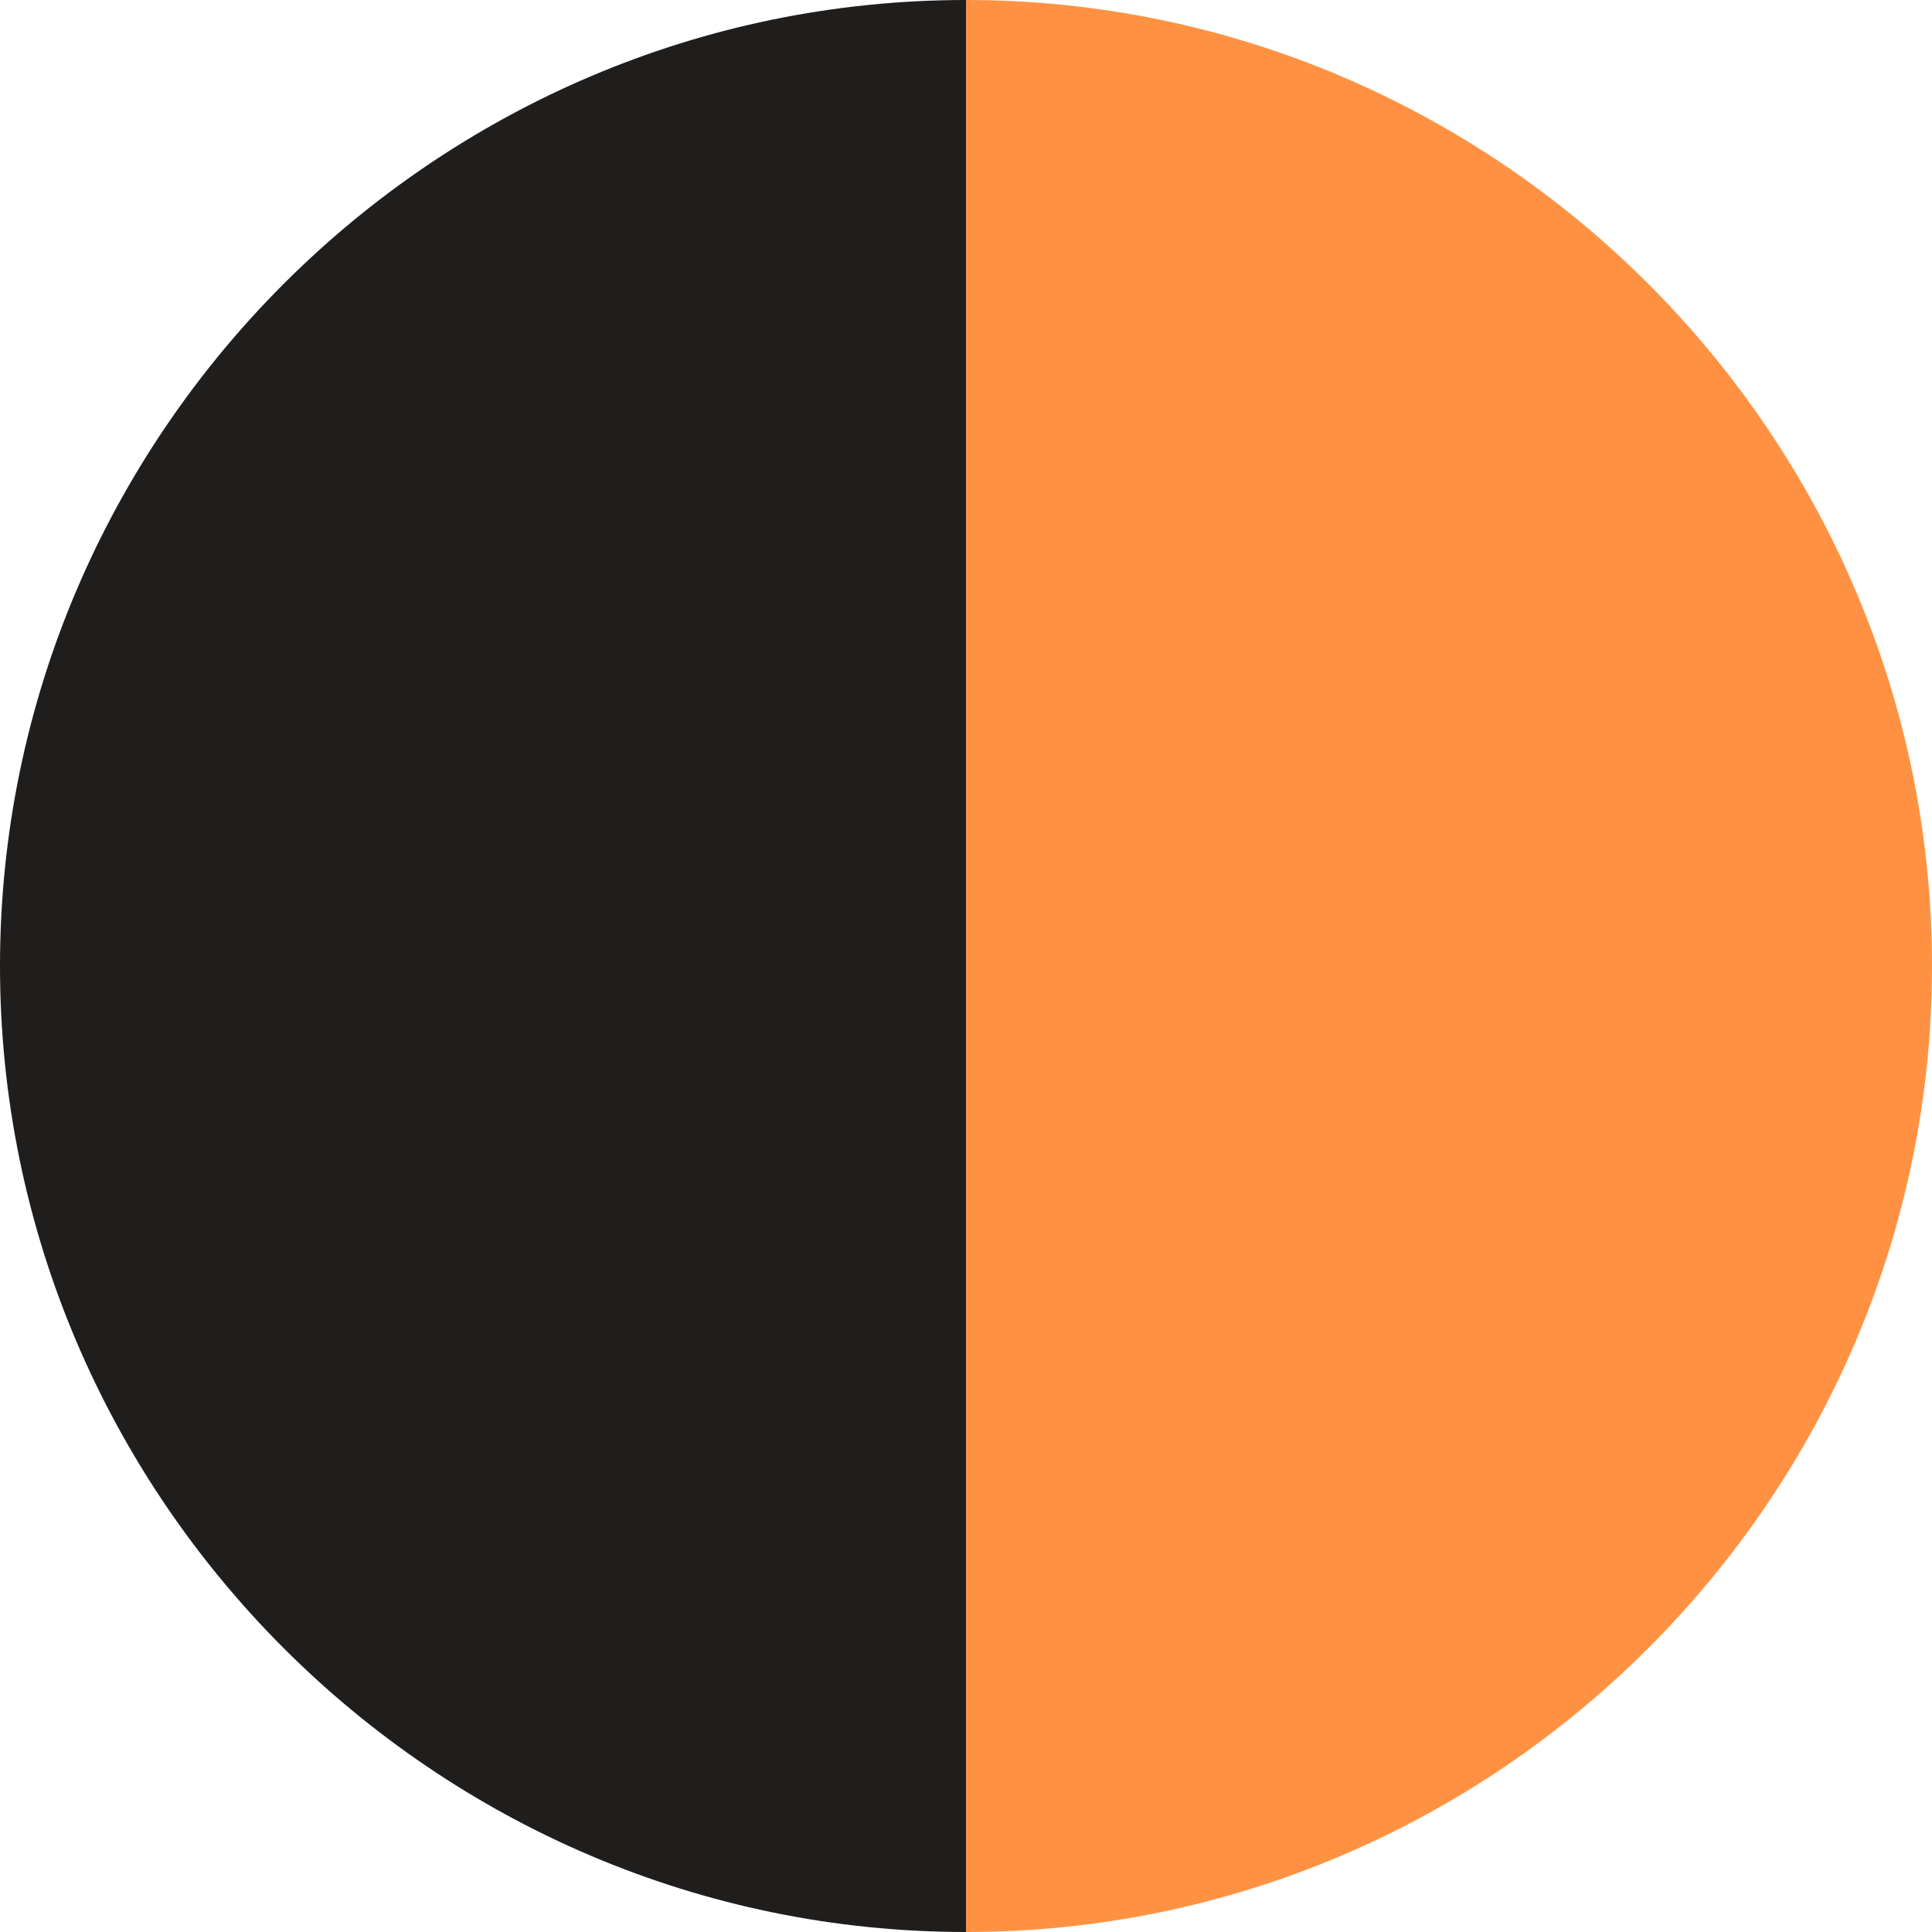
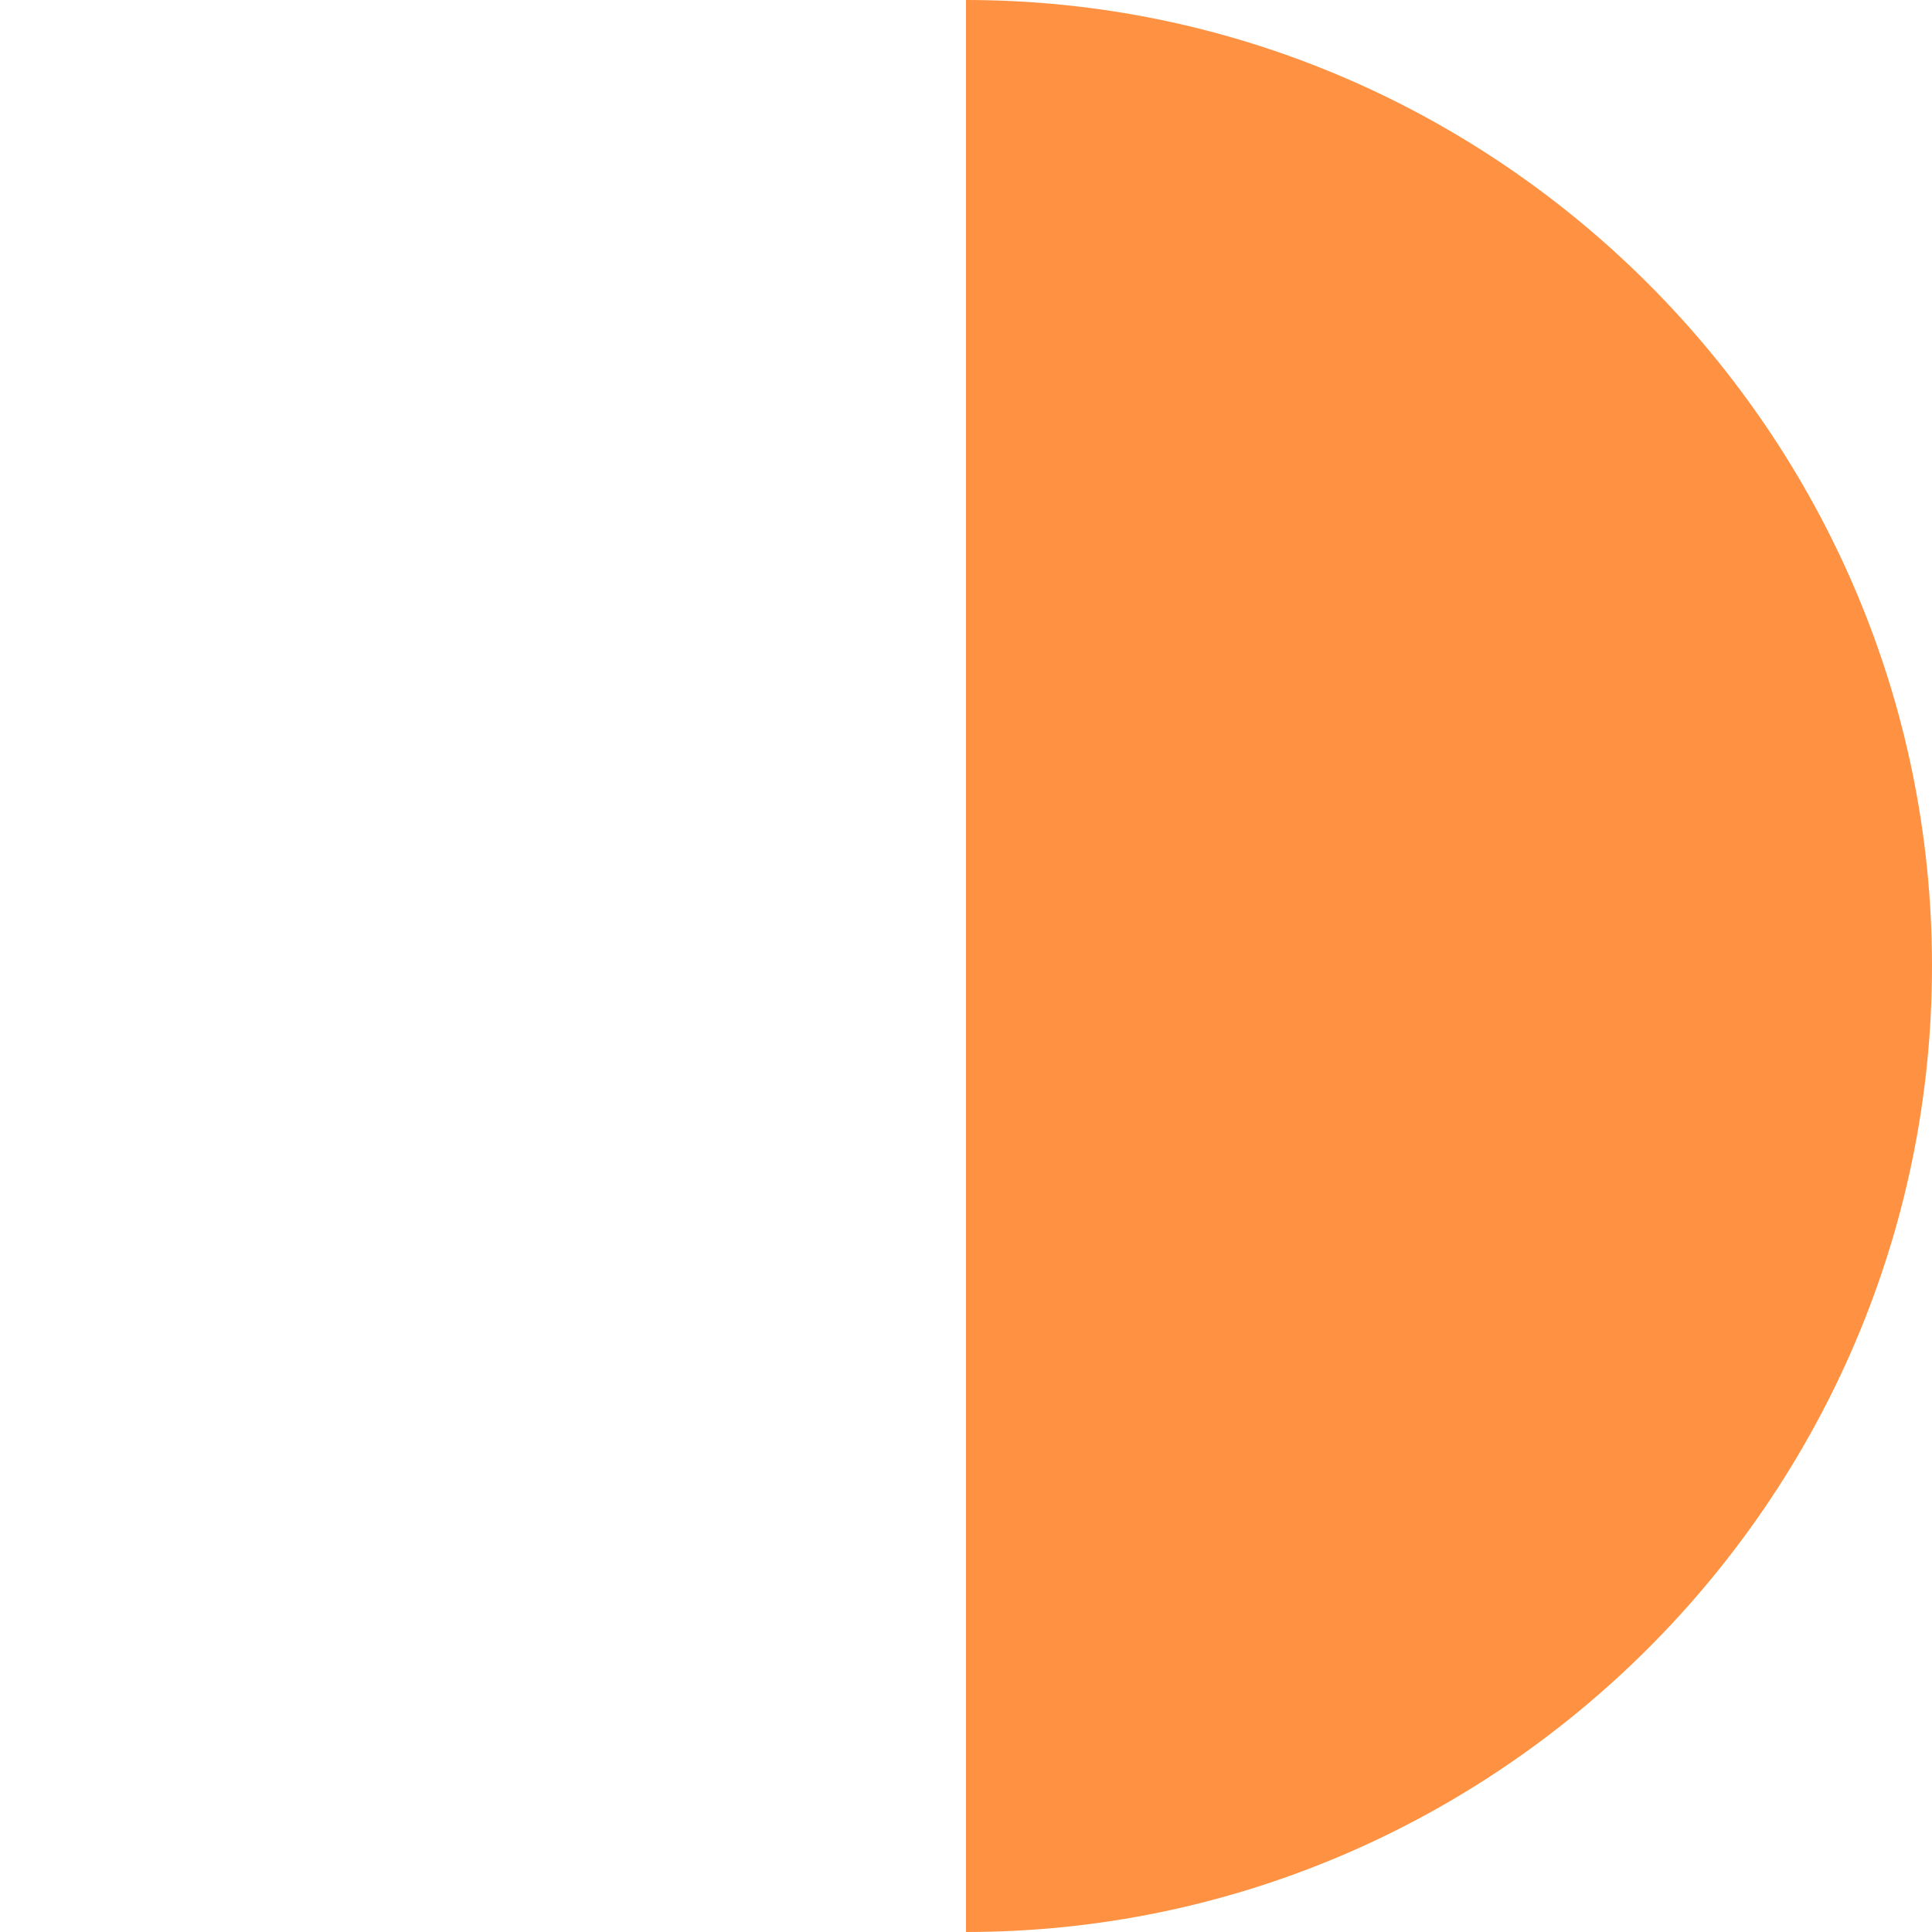
<svg xmlns="http://www.w3.org/2000/svg" version="1.1" id="Layer_1" x="0px" y="0px" viewBox="0 0 16 16" style="enable-background:new 0 0 16 16;" xml:space="preserve">
  <style type="text/css">
	.st0{fill:#201E1D;}
	.st1{fill:#FF9242;}
</style>
-   <path class="st0" d="M0,8c0,4.4,3.6,8,8,8V0C3.6,0,0,3.6,0,8z" />
  <path class="st1" d="M8,0v16c4.4,0,8-3.6,8-8S12.4,0,8,0z" />
</svg>